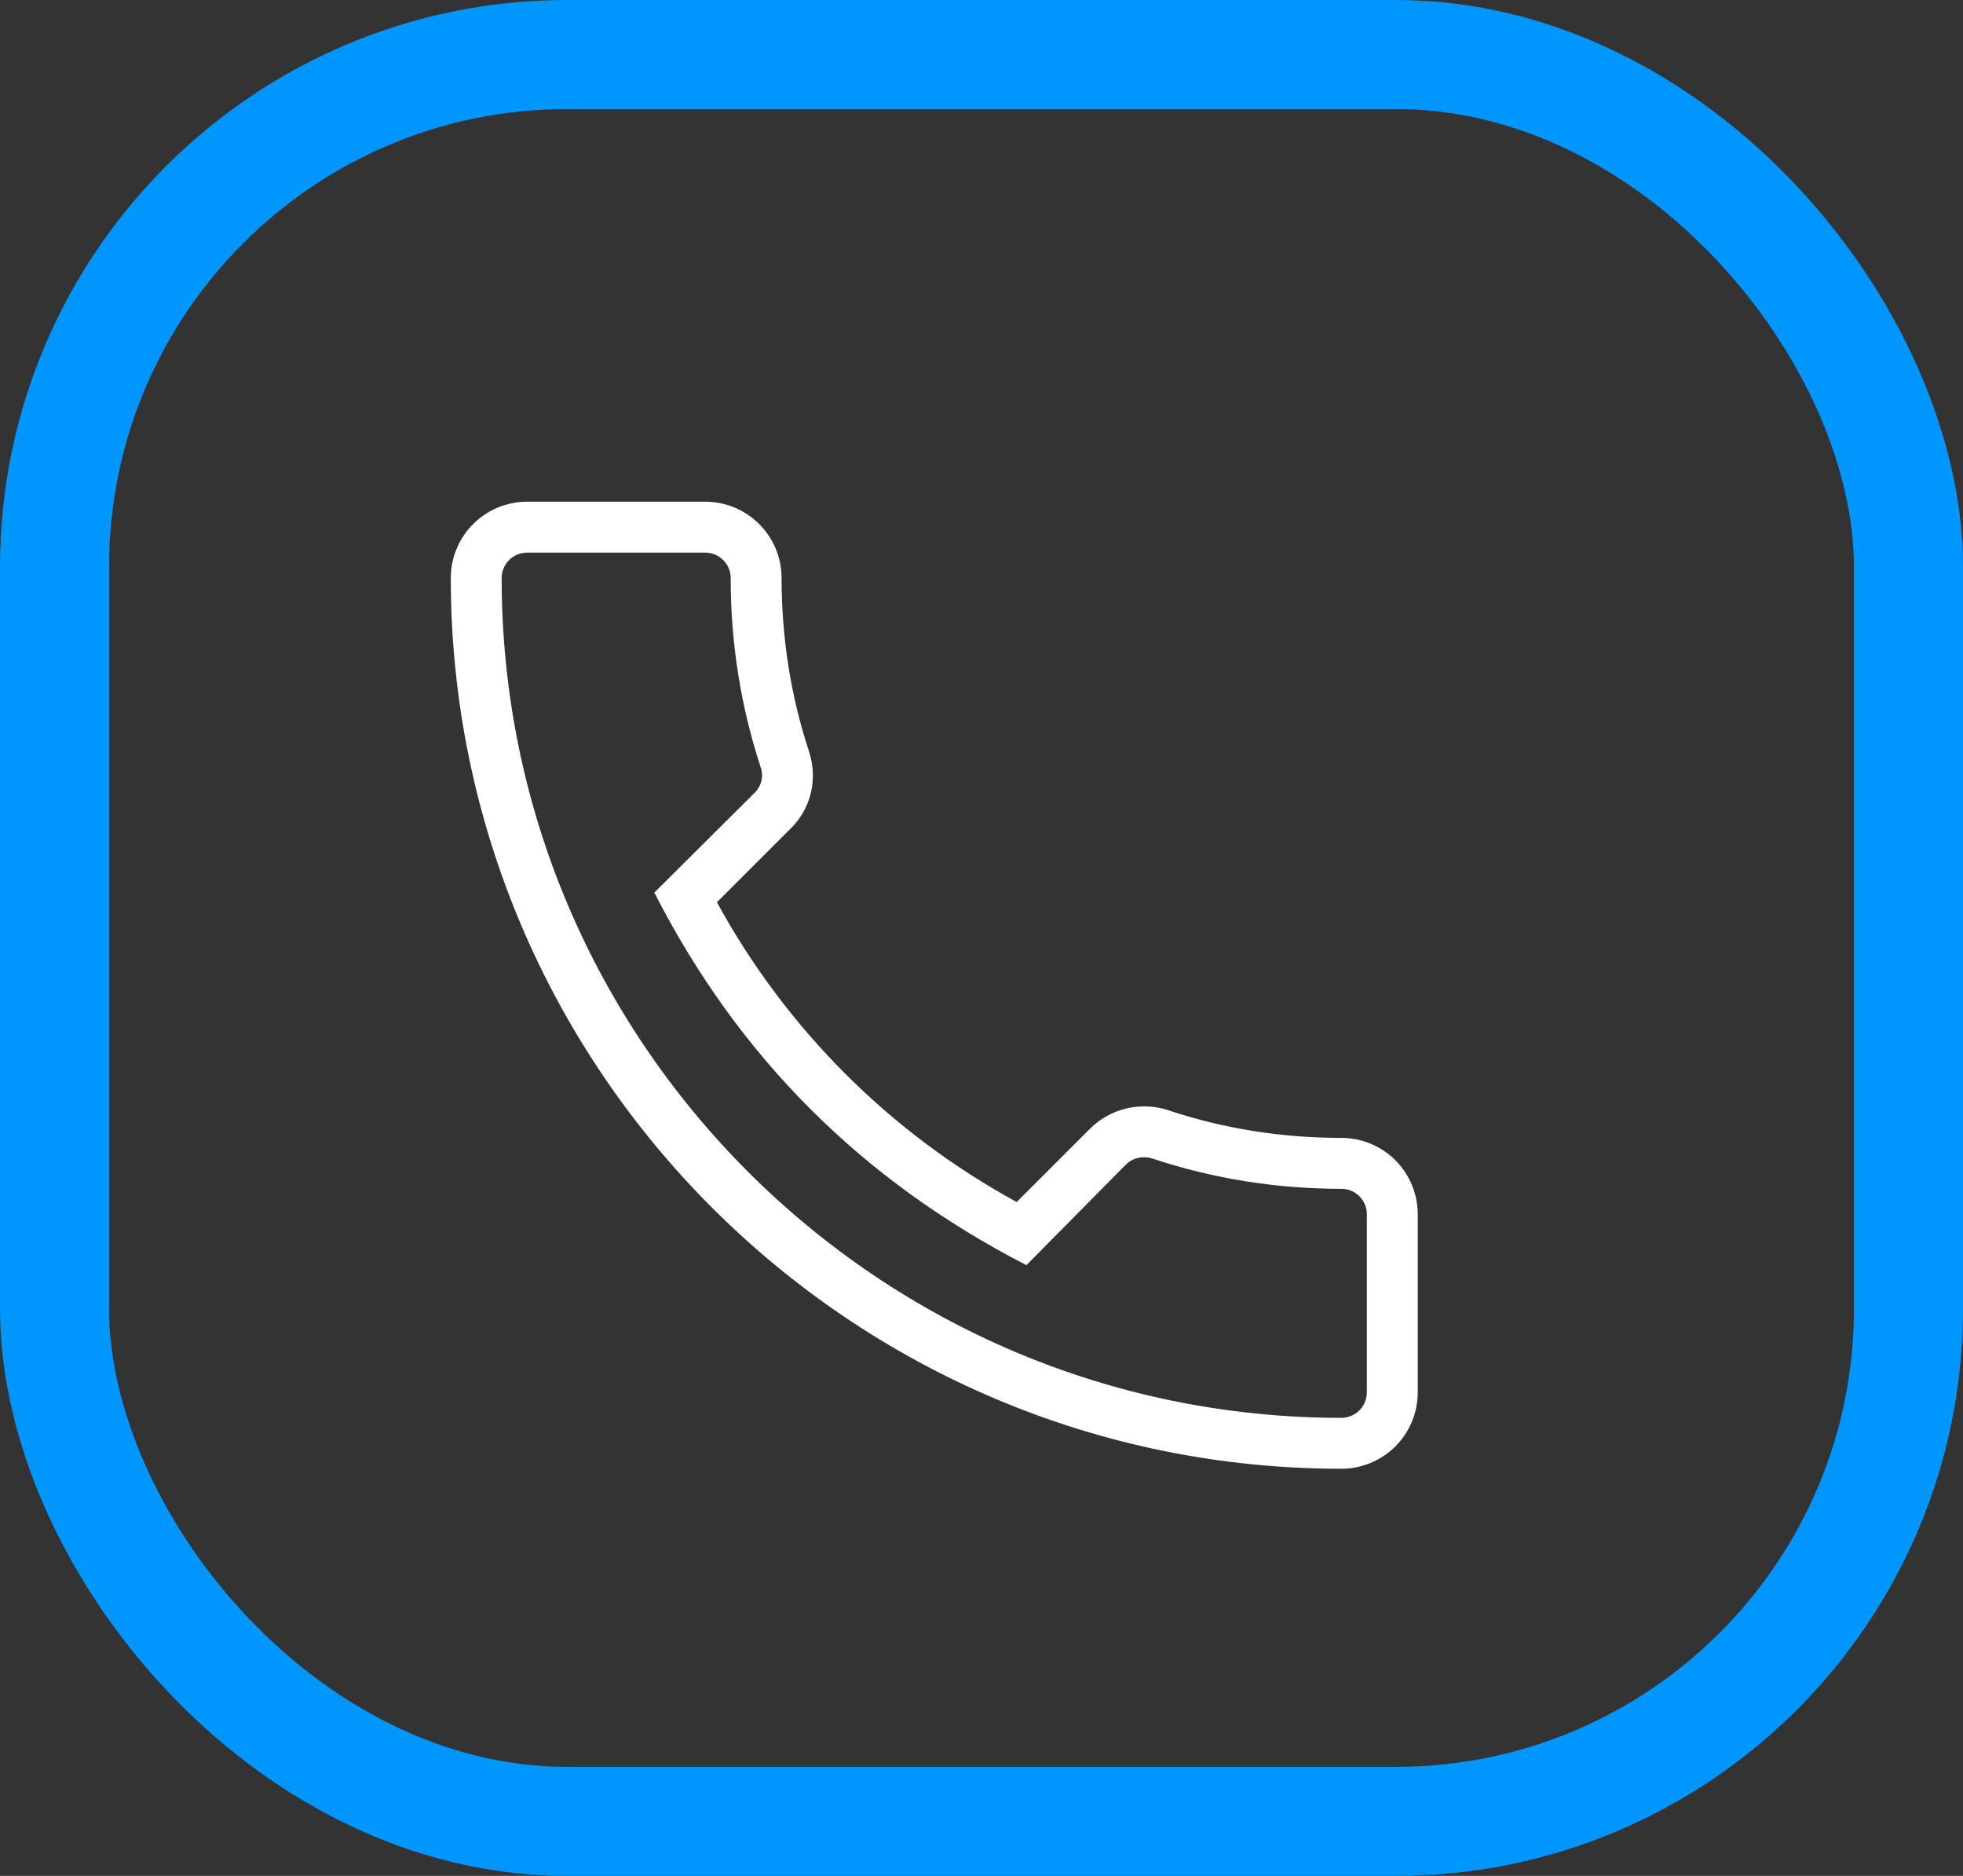
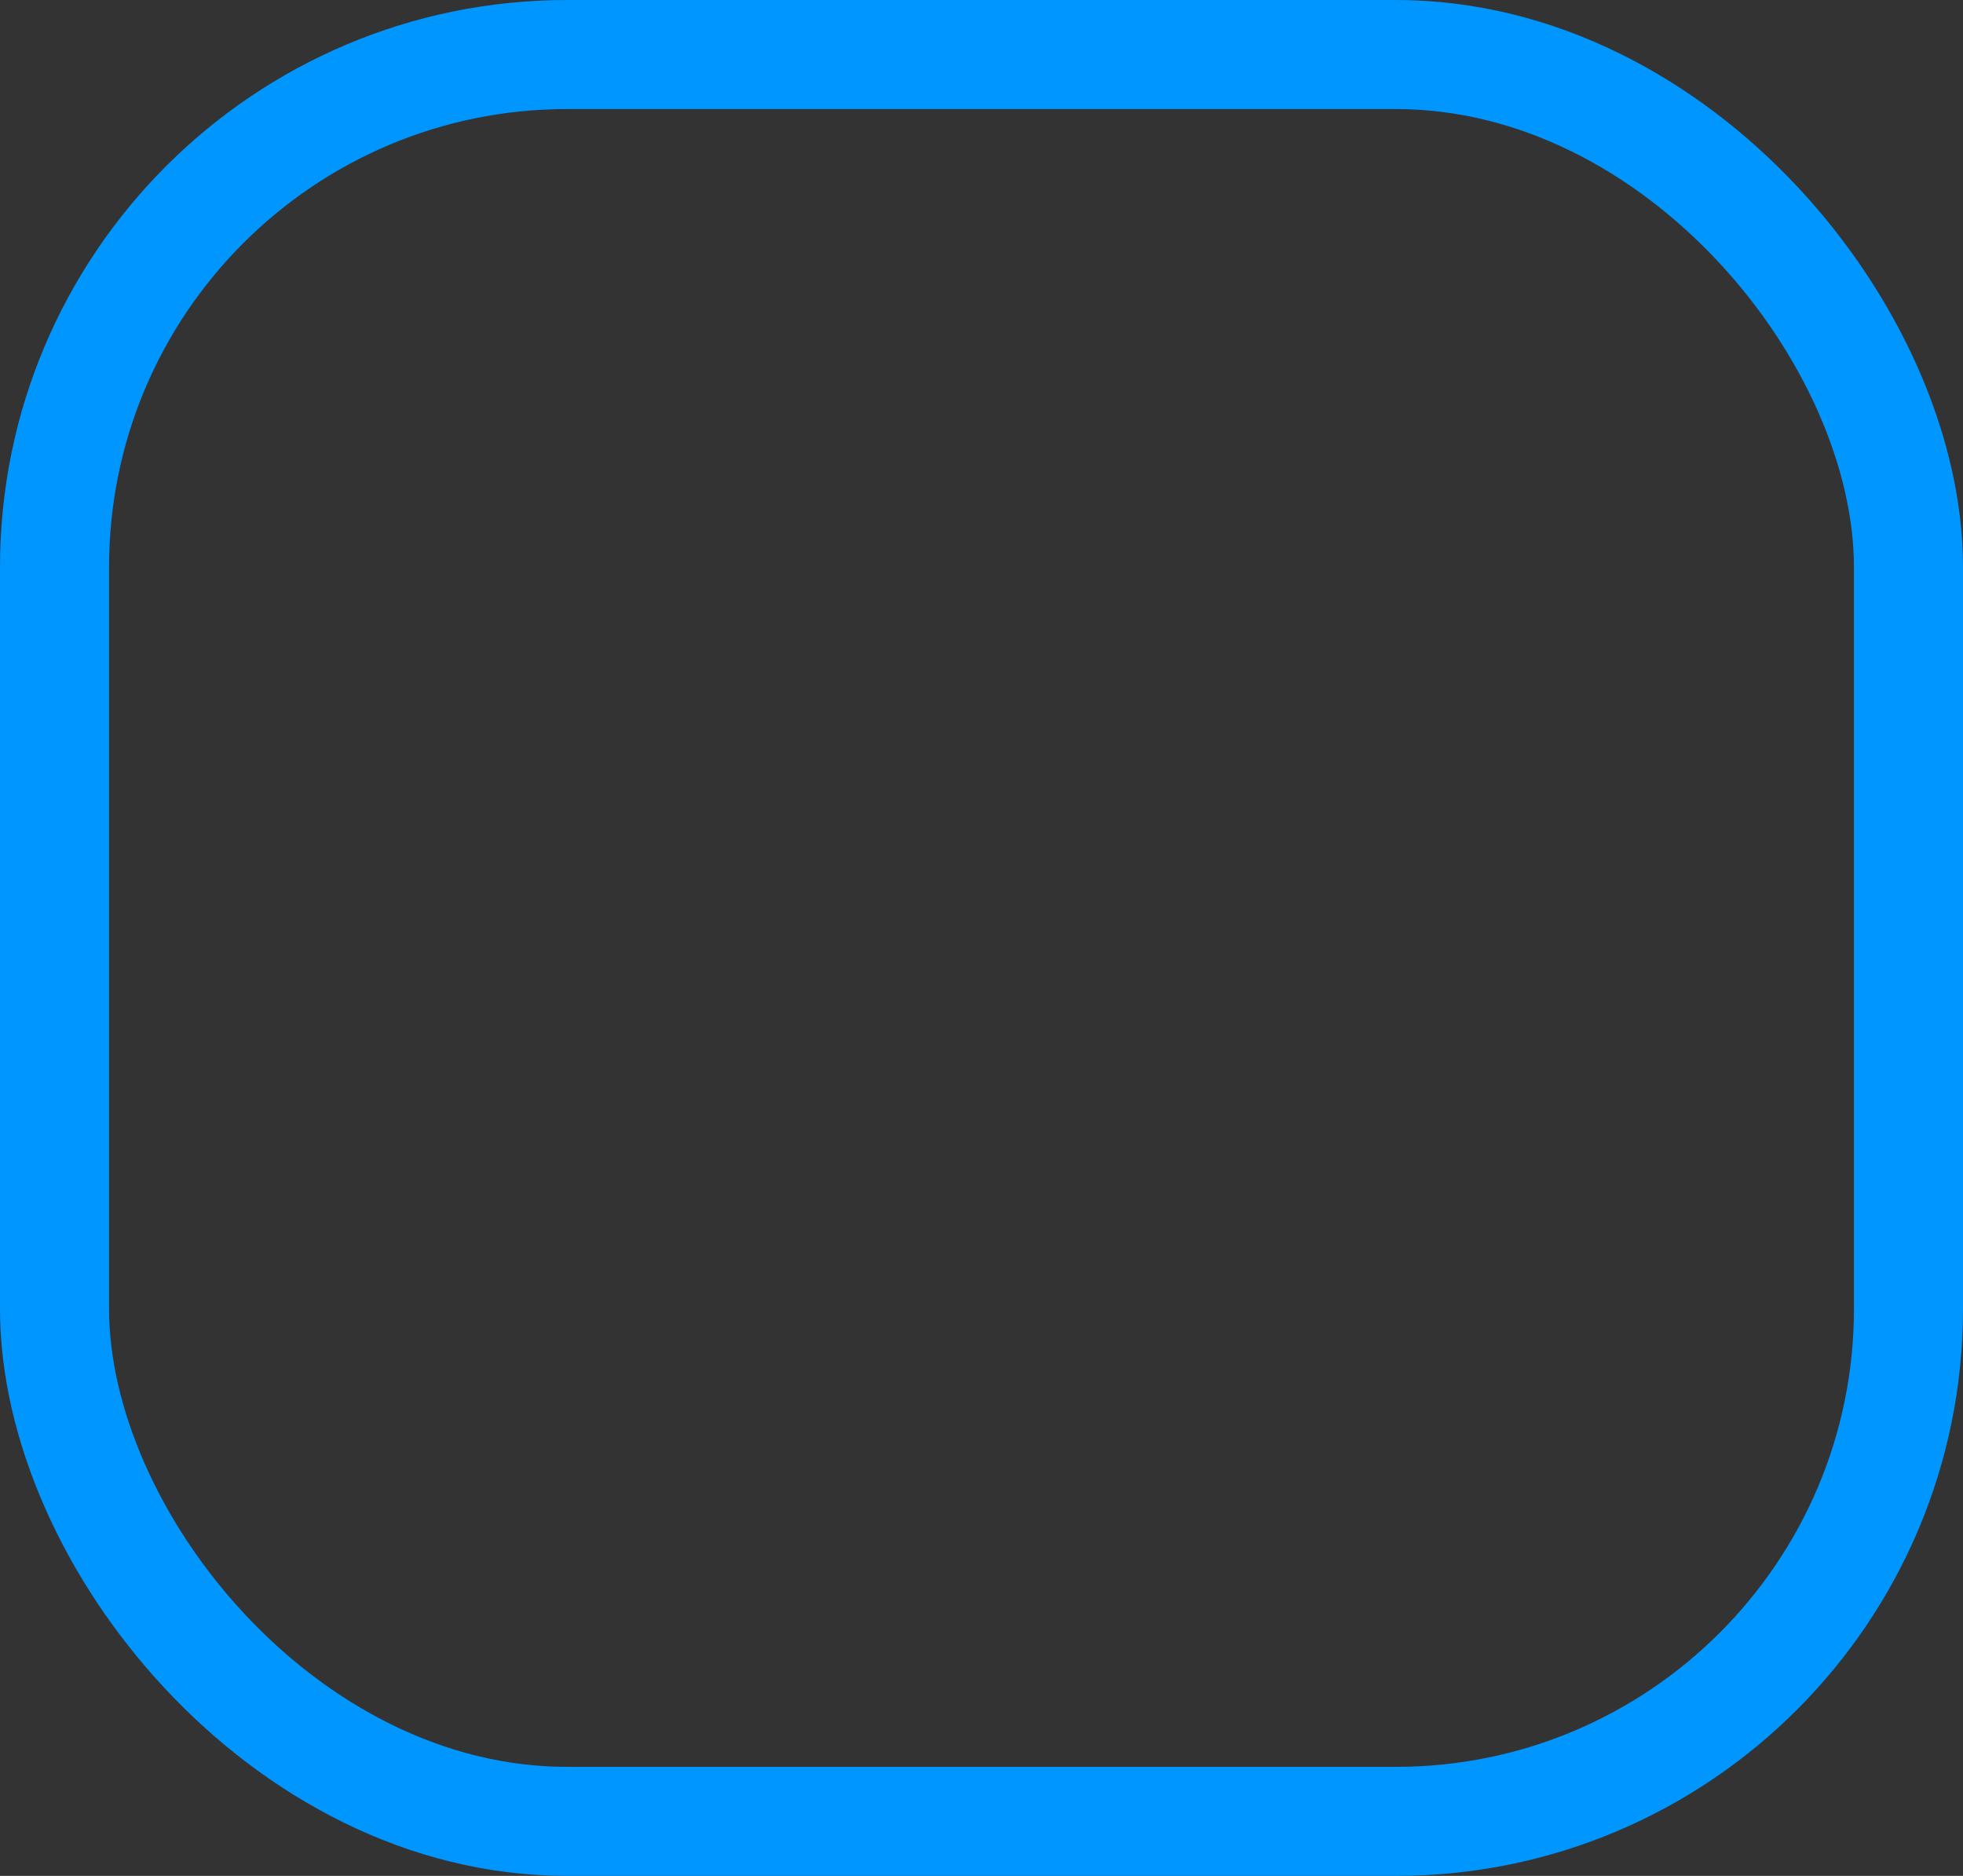
<svg xmlns="http://www.w3.org/2000/svg" width="45" height="43" viewBox="0 0 45 43" fill="none">
  <rect x="0" y="0" width="45" height="43" fill="#333333" stroke="none" />
  <rect x="1.25" y="1.25" width="42.5" height="40.5" rx="11.75" stroke="#0096FF" stroke-width="2.5" />
-   <path d="M30.75 33.667C31.214 33.667 31.659 33.482 31.988 33.154C32.316 32.826 32.5 32.381 32.5 31.917V27.833C32.5 27.369 32.316 26.924 31.988 26.596C31.659 26.268 31.214 26.083 30.75 26.083C29.385 26.083 28.044 25.873 26.76 25.442C26.453 25.345 26.126 25.334 25.813 25.41C25.501 25.486 25.215 25.646 24.987 25.873L23.307 27.553C20.404 25.97 18.019 23.584 16.435 20.682L18.104 19.013C18.582 18.558 18.757 17.882 18.547 17.228C18.127 15.957 17.917 14.615 17.917 13.25C17.917 12.786 17.733 12.341 17.404 12.013C17.076 11.684 16.631 11.5 16.167 11.5H12.084C11.619 11.5 11.174 11.684 10.846 12.013C10.518 12.341 10.334 12.786 10.334 13.25C10.334 24.508 19.492 33.667 30.75 33.667ZM12.084 12.667H16.167C16.322 12.667 16.47 12.728 16.579 12.838C16.689 12.947 16.75 13.095 16.75 13.25C16.75 14.743 16.983 16.202 17.439 17.59C17.497 17.753 17.485 17.987 17.299 18.173L15 20.46C16.925 24.228 19.748 27.052 23.529 29L25.803 26.702C25.967 26.538 26.189 26.492 26.398 26.55C27.799 27.017 29.257 27.25 30.75 27.25C30.905 27.25 31.053 27.311 31.163 27.421C31.272 27.53 31.334 27.679 31.334 27.833V31.917C31.334 32.071 31.272 32.22 31.163 32.329C31.053 32.438 30.905 32.5 30.75 32.5C20.134 32.5 11.5 23.867 11.5 13.25C11.5 13.095 11.562 12.947 11.671 12.838C11.78 12.728 11.929 12.667 12.084 12.667Z" fill="white" />
</svg>